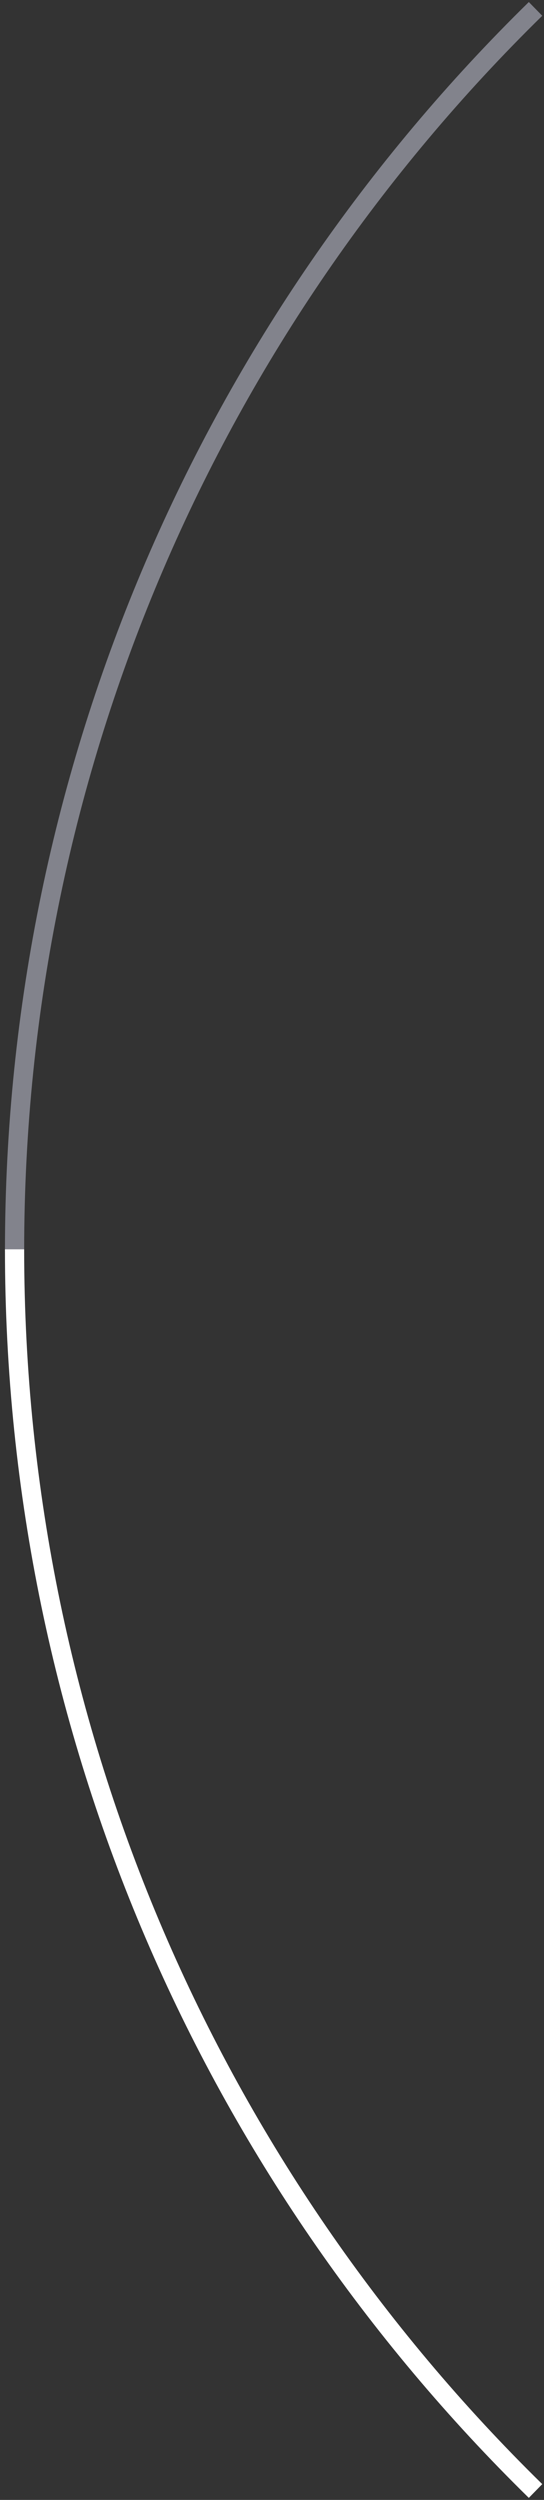
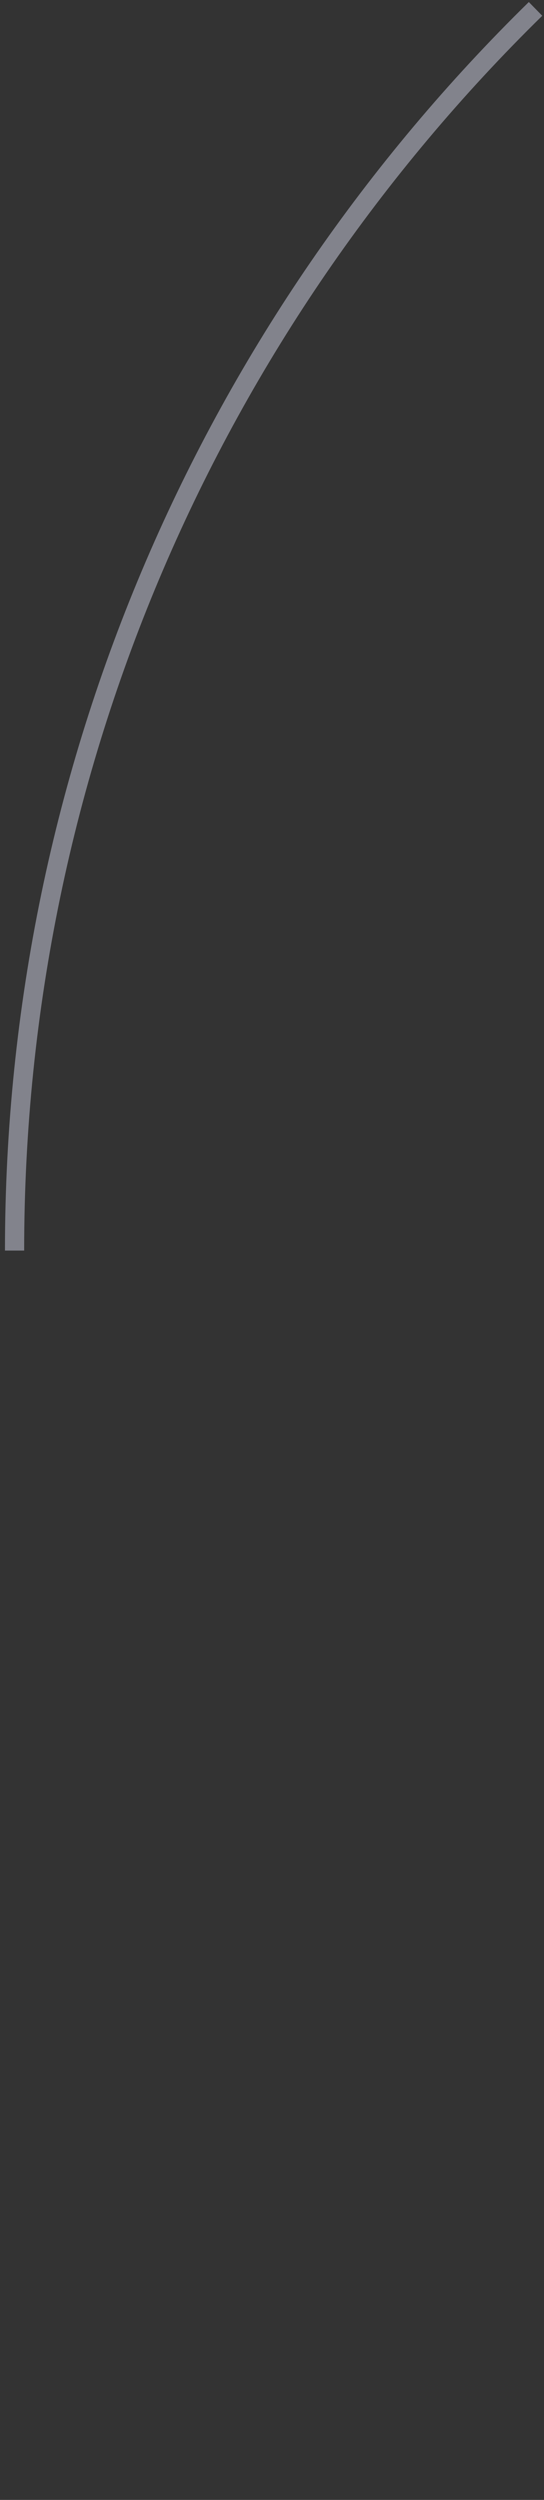
<svg xmlns="http://www.w3.org/2000/svg" width="85" height="390" viewBox="0 0 85 390" fill="none">
  <rect x="0" y="0" width="85" height="390" fill="#333333" stroke="none" />
  <path opacity="0.8" d="M83.677 1.389C33.454 50.563 2.275 119.181 2.275 195.096" stroke="#9697A3" stroke-width="3" stroke-miterlimit="10" />
-   <path d="M83.677 388.61C33.454 339.436 2.275 270.817 2.275 194.902" stroke="white" stroke-width="3" stroke-miterlimit="10" />
</svg>